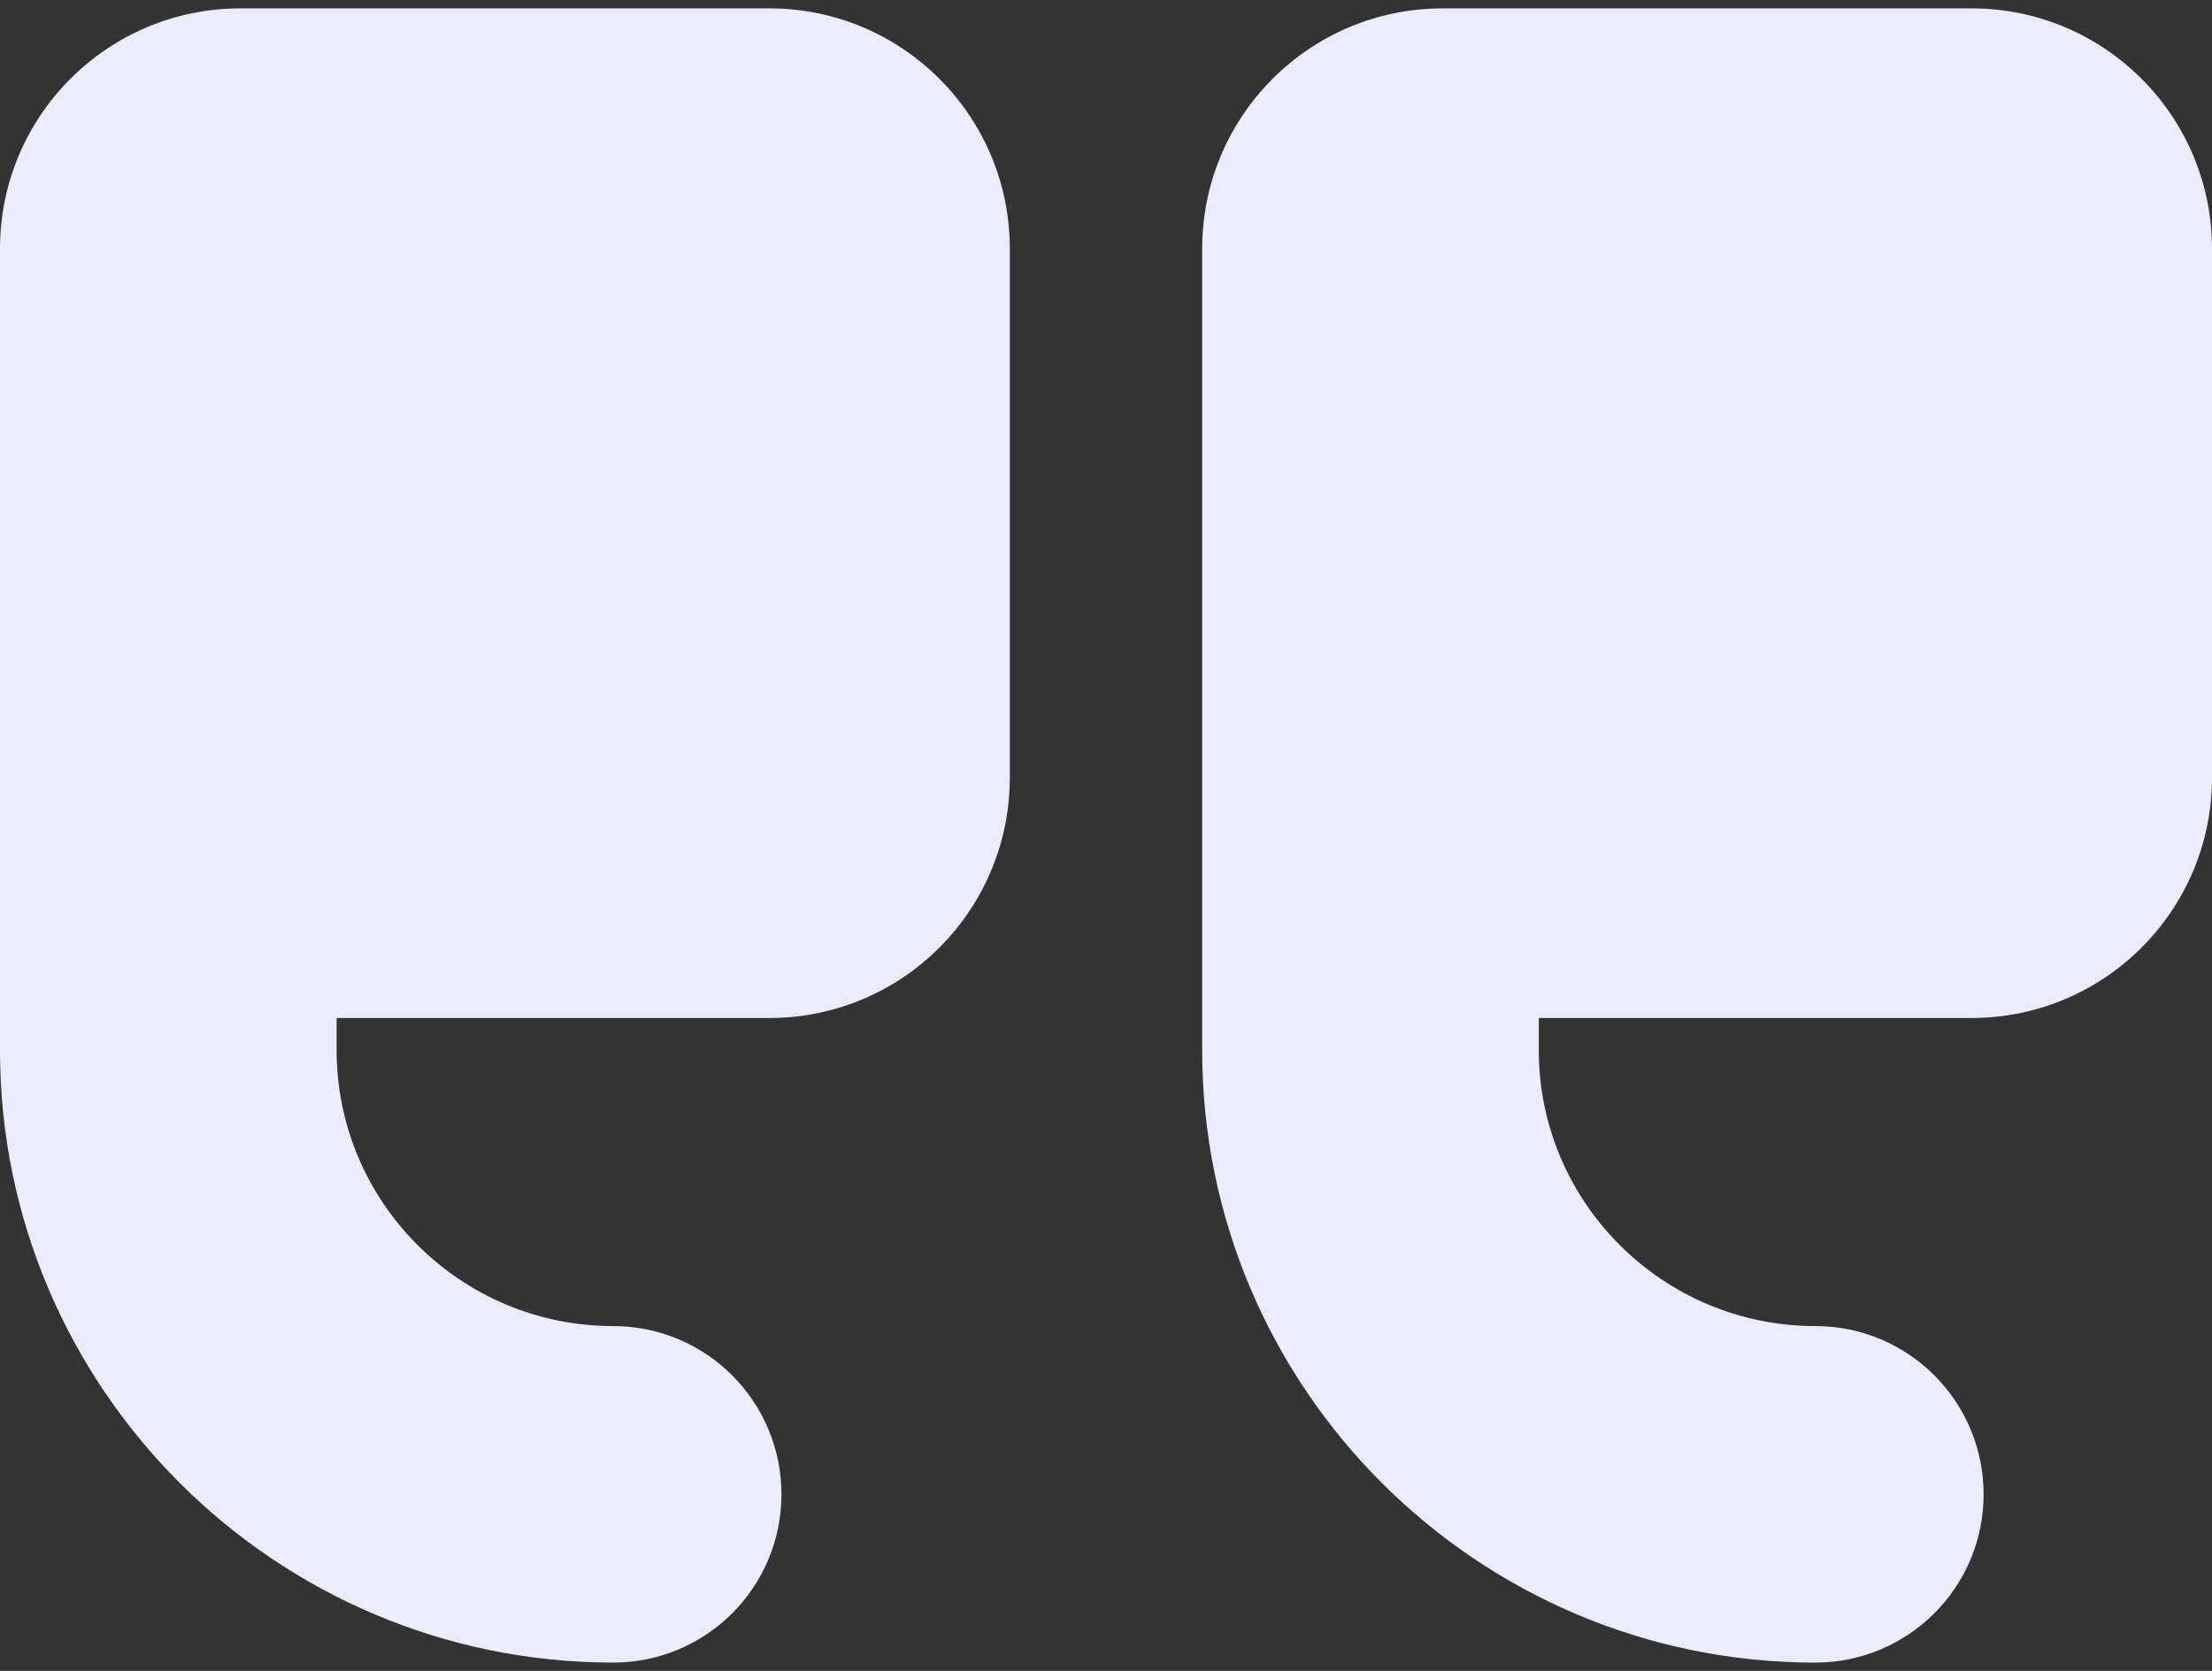
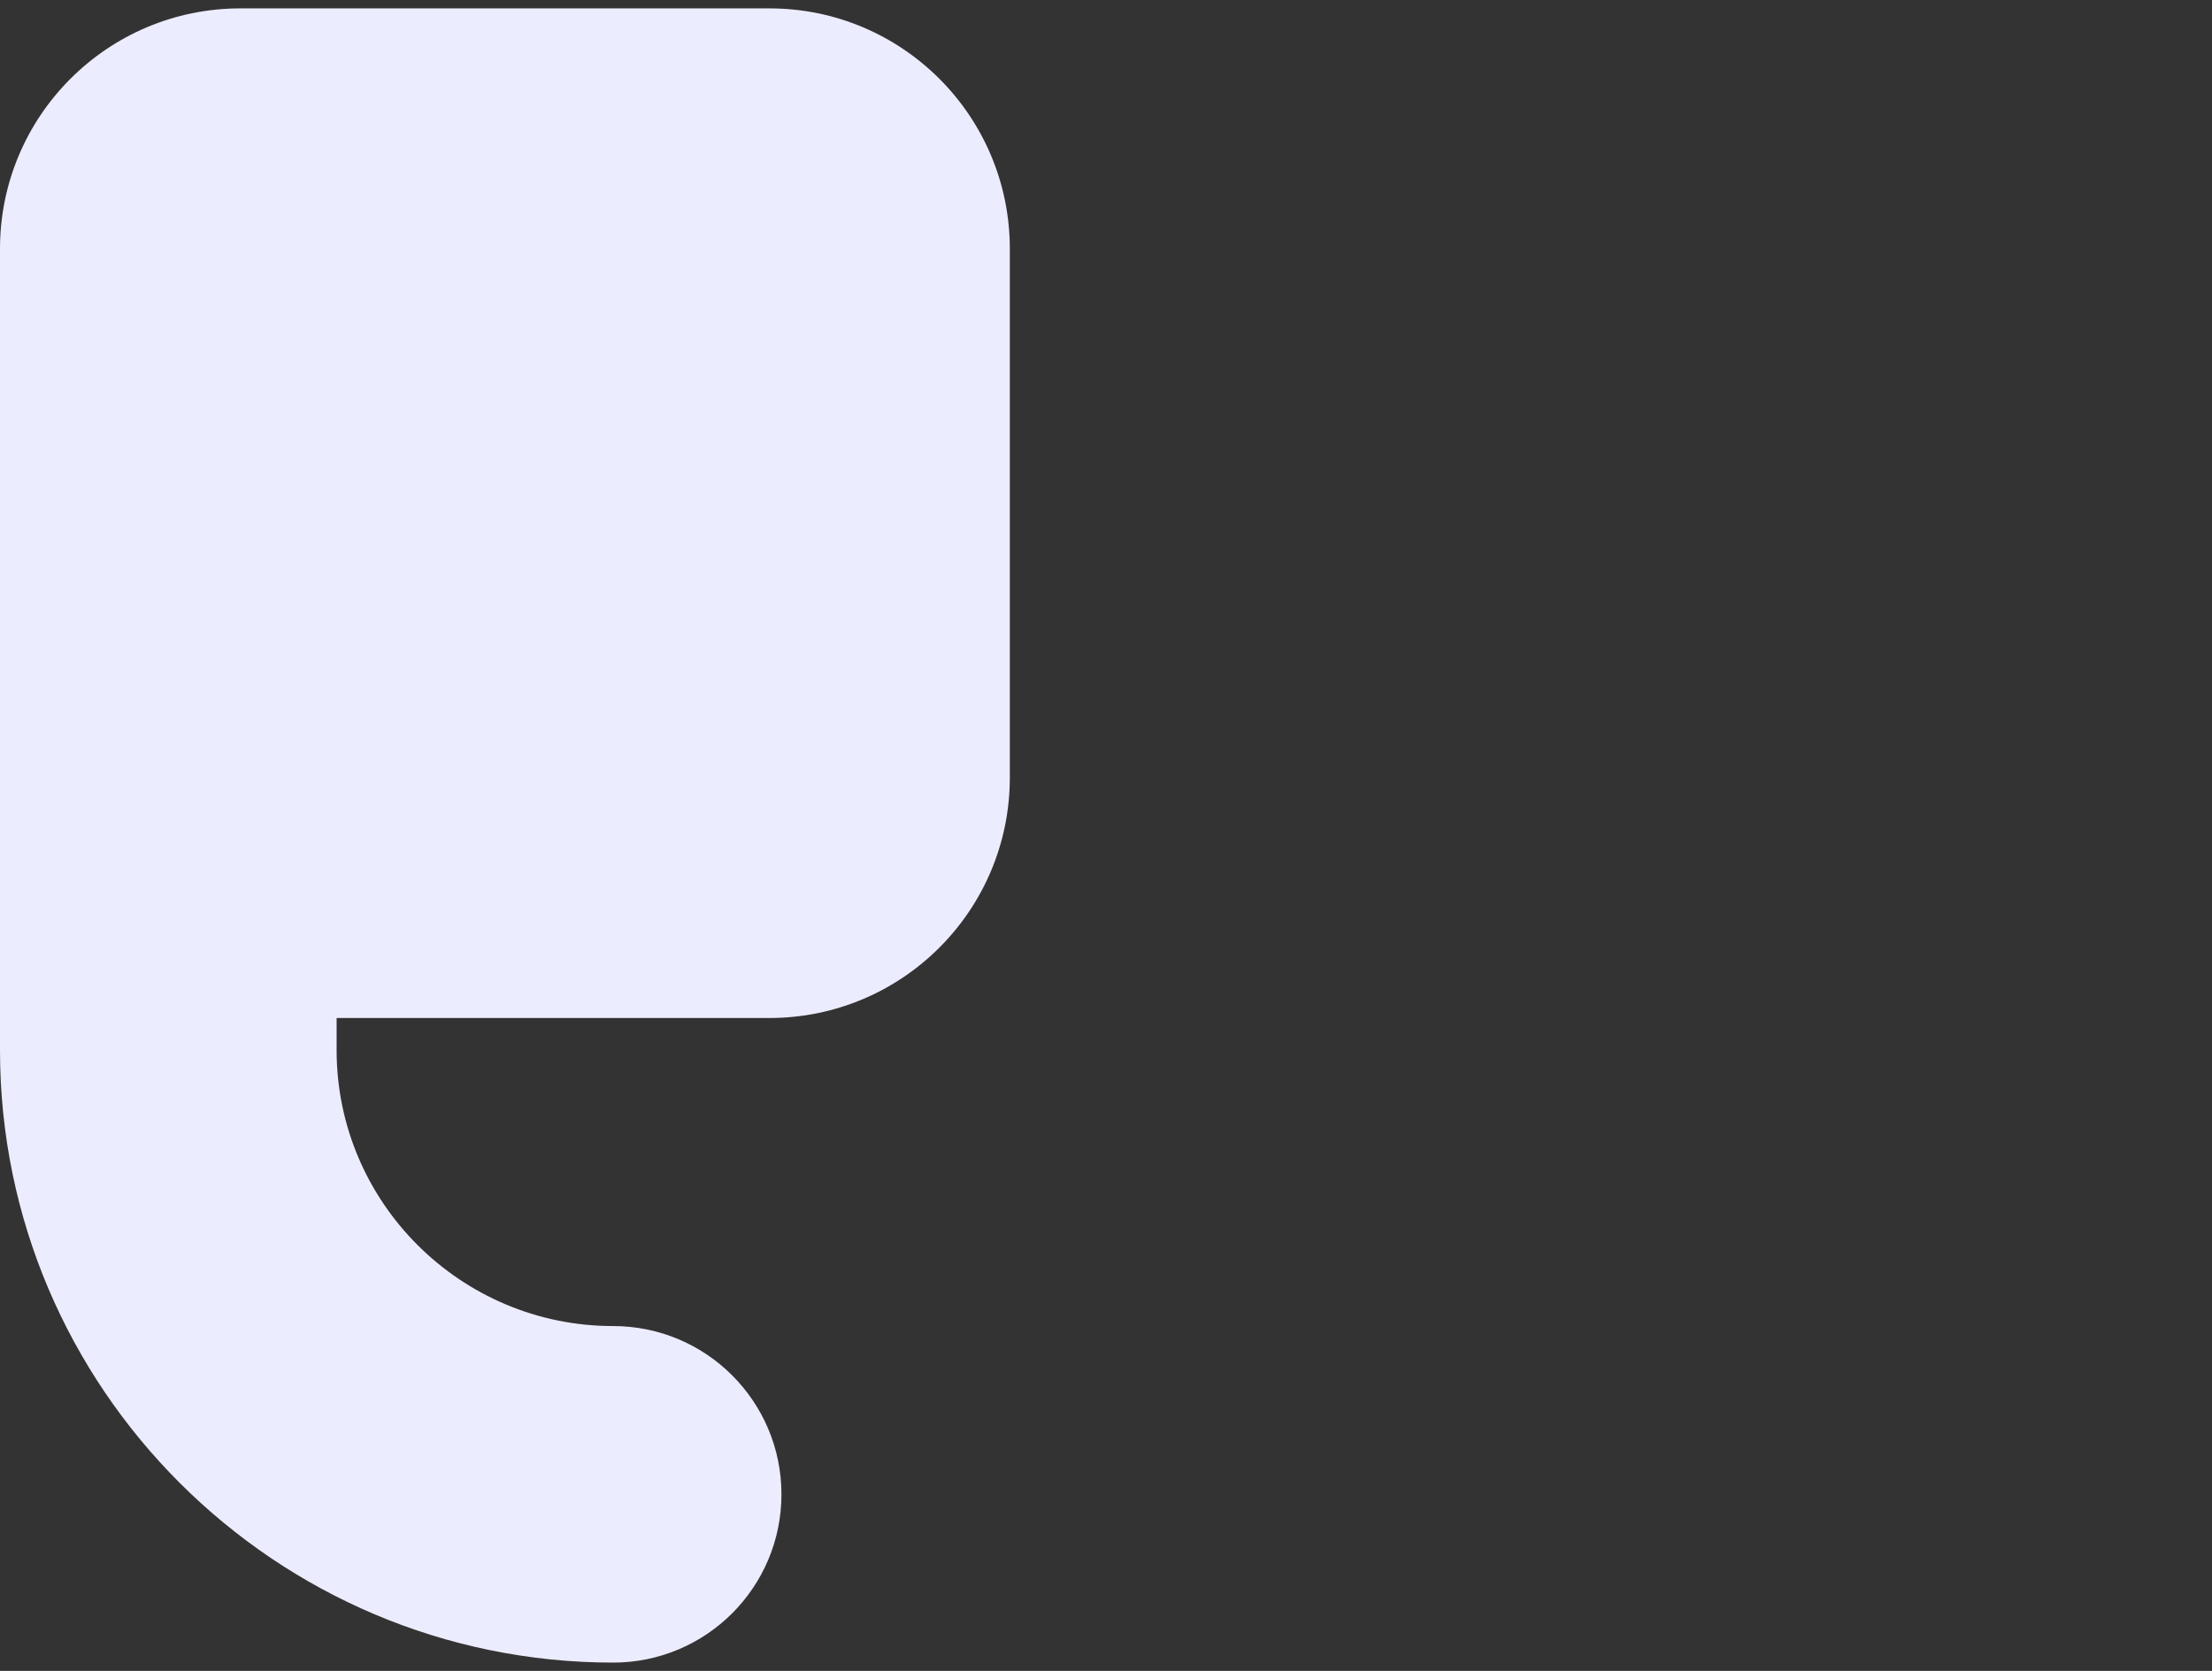
<svg xmlns="http://www.w3.org/2000/svg" width="90" height="68" viewBox="0 0 90 68" fill="none">
  <rect x="0" y="0" width="90" height="68" fill="#333333" stroke="none" />
  <path d="M9.783 0.341H31.304C36.707 0.341 41.087 4.721 41.087 10.125V31.645C41.087 37.049 36.707 41.429 31.304 41.429H13.696V42.74C13.696 48.929 18.743 53.966 24.946 53.966C28.729 53.966 31.795 57.031 31.795 60.814C31.795 64.597 28.73 67.662 24.946 67.662C11.19 67.659 -8.7738e-05 56.479 -8.7738e-05 42.738V10.125C-8.7738e-05 4.721 4.38 0.341 9.783 0.341Z" fill="#ECECFF" />
-   <path d="M58.697 0.341H80.217C85.62 0.341 90 4.721 90 10.125V31.645C90 37.049 85.62 41.429 80.216 41.429H62.609V42.74C62.609 48.929 67.656 53.966 73.859 53.966C77.641 53.966 80.707 57.031 80.707 60.814C80.707 64.597 77.641 67.662 73.859 67.662C60.104 67.662 48.913 56.482 48.913 42.741V10.125C48.913 4.721 53.293 0.341 58.697 0.341Z" fill="#ECECFF" />
</svg>